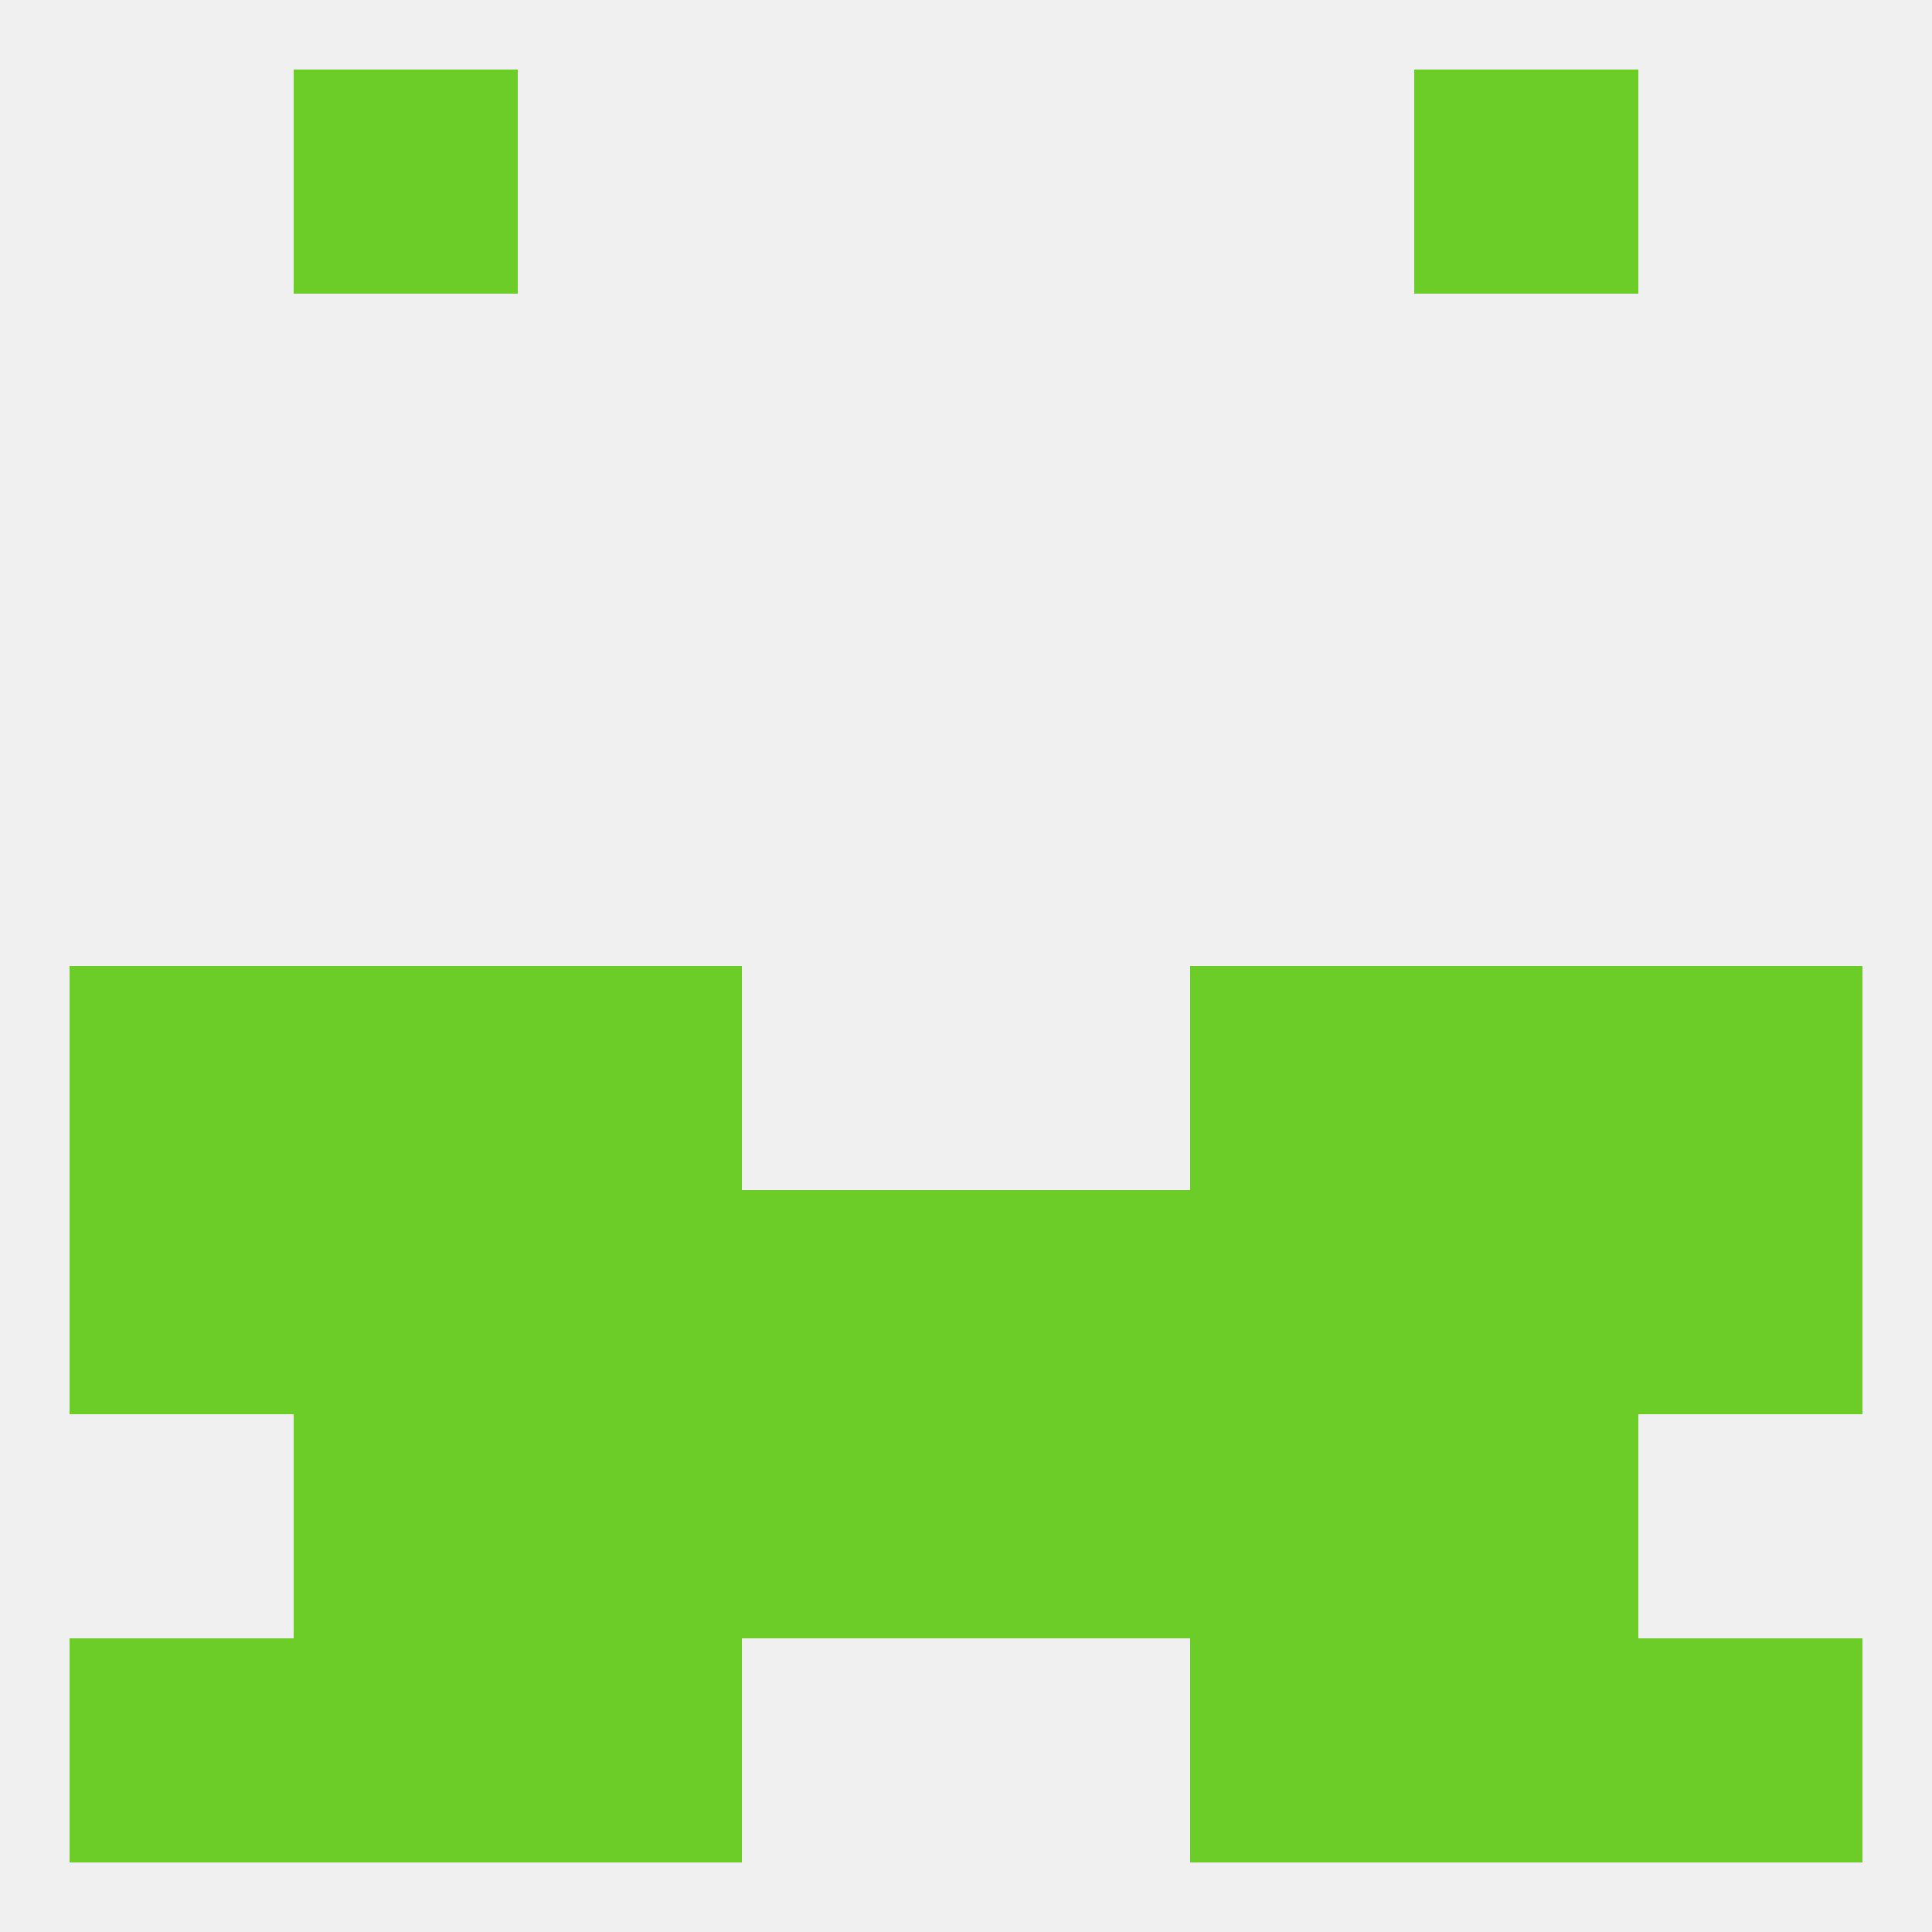
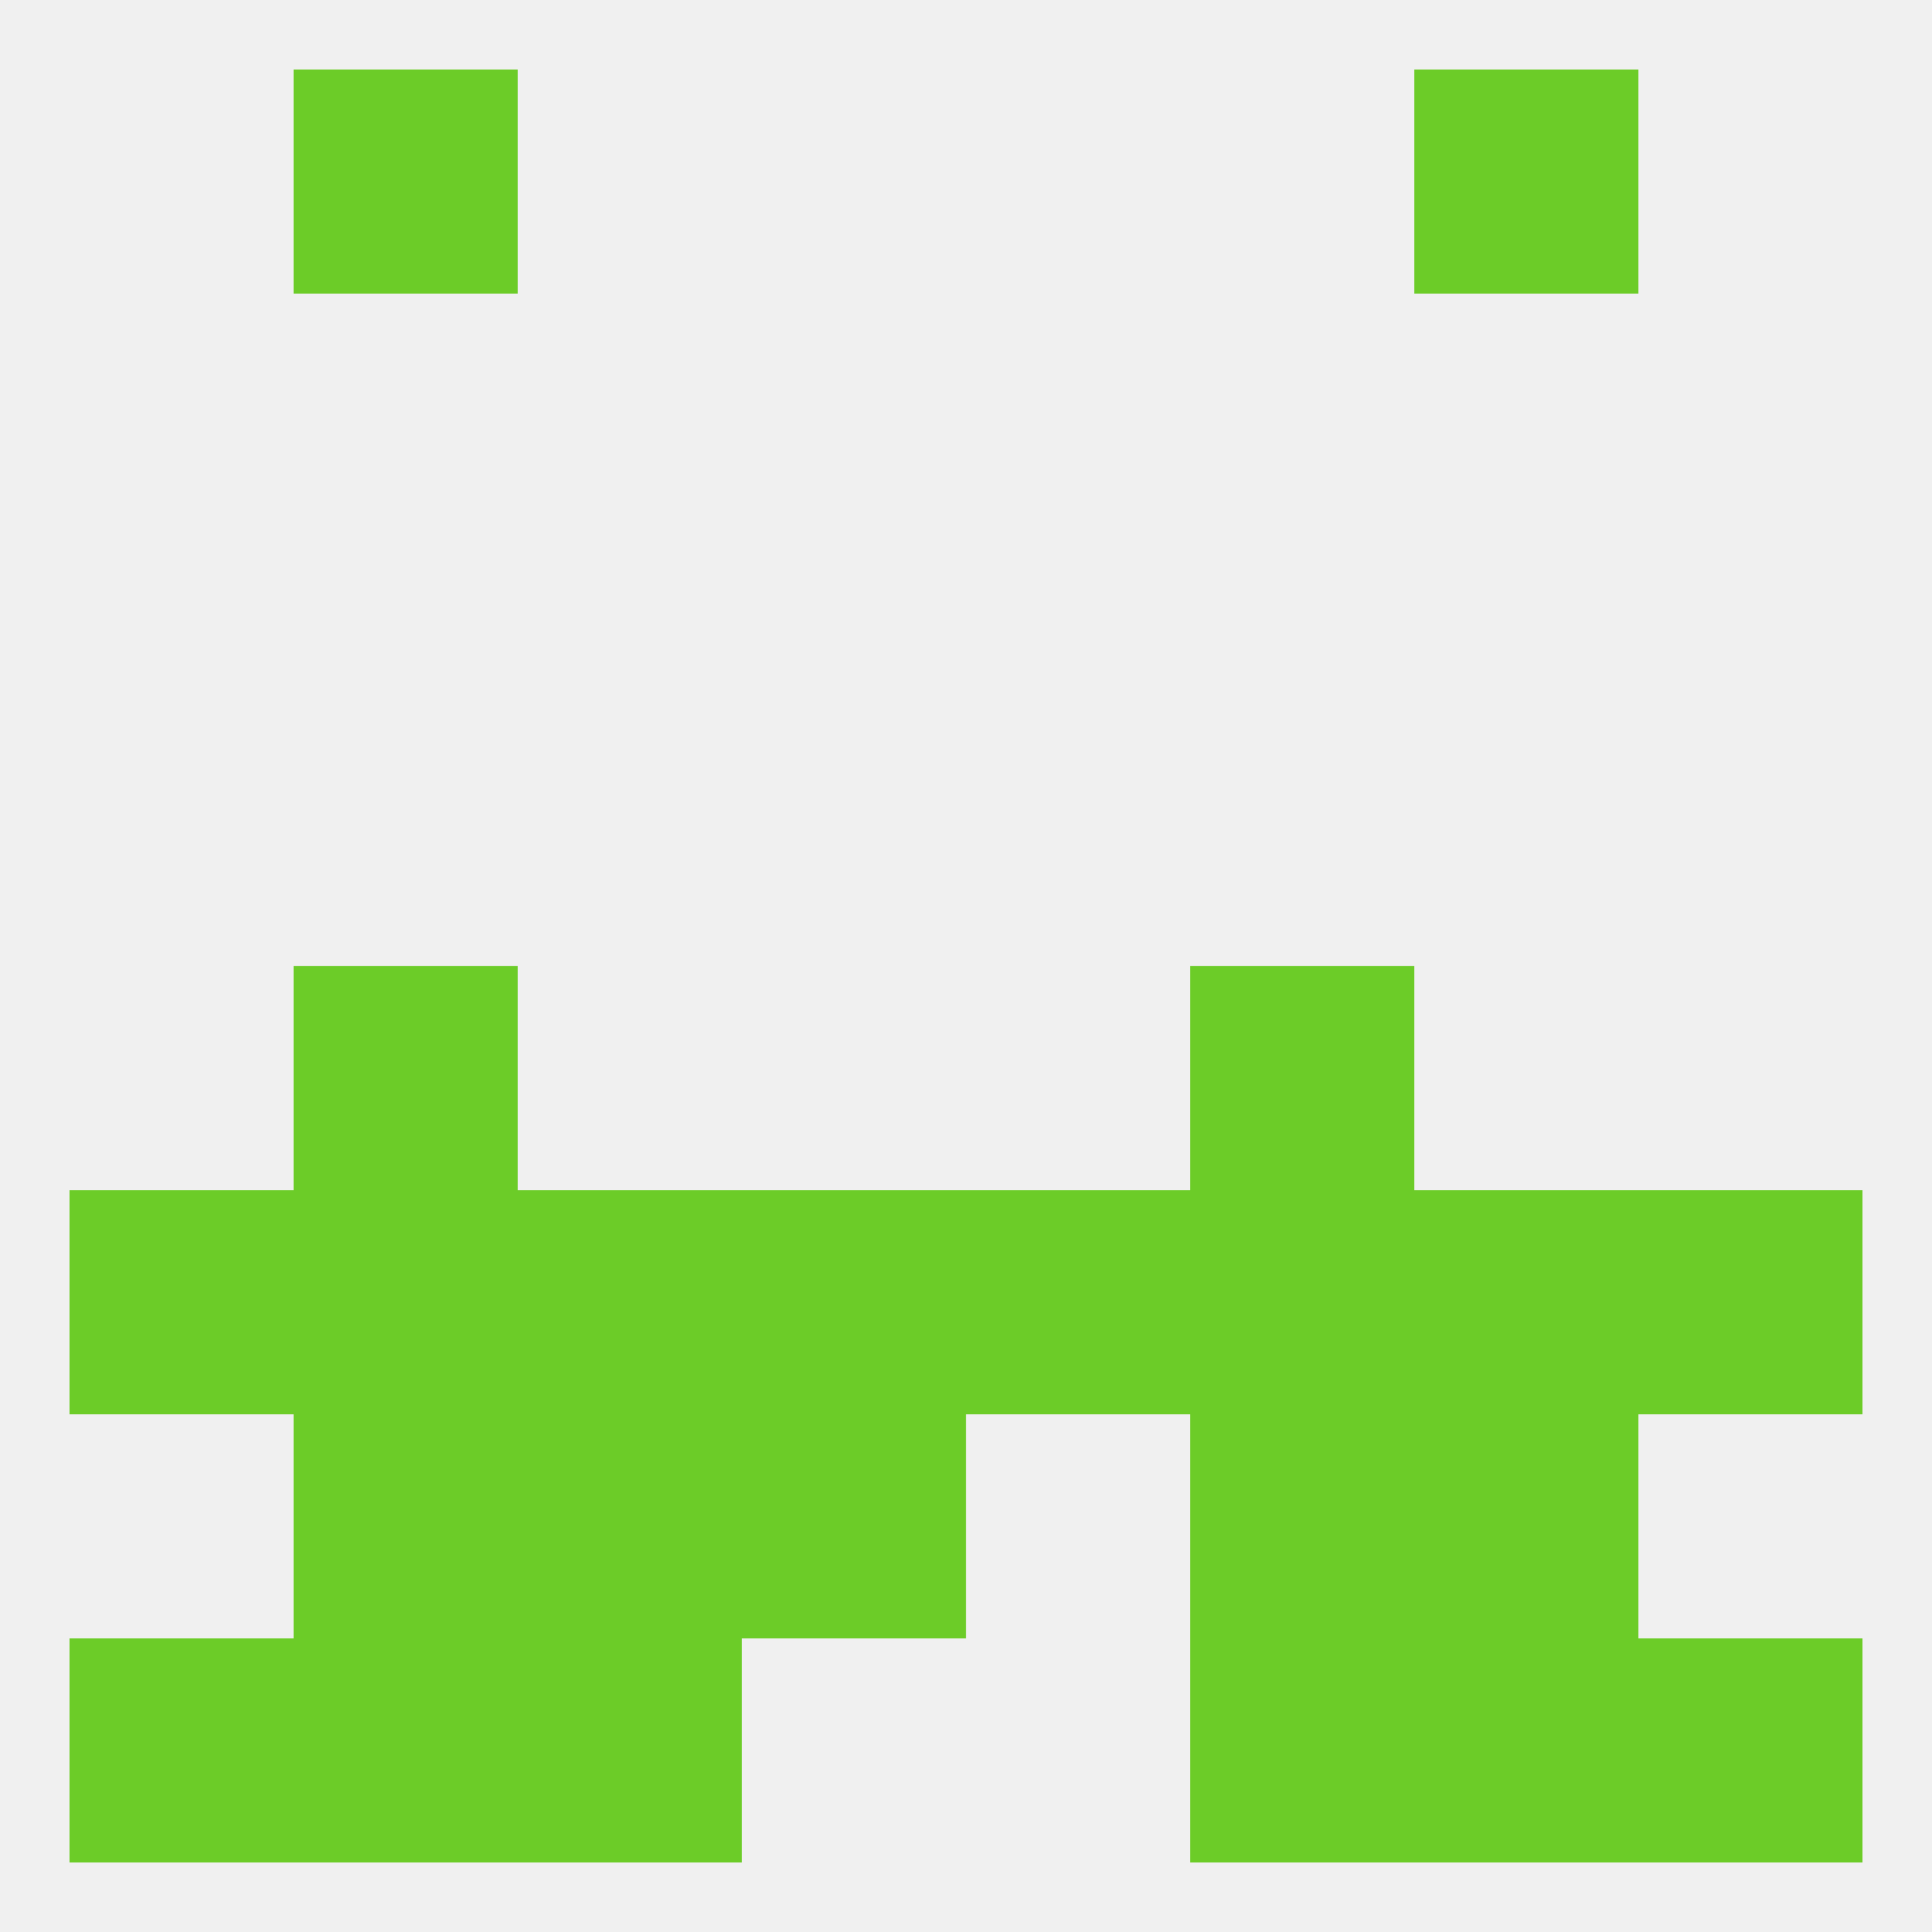
<svg xmlns="http://www.w3.org/2000/svg" version="1.1" baseprofile="full" width="250" height="250" viewBox="0 0 250 250">
  <rect width="100%" height="100%" fill="rgba(240,240,240,255)" />
-   <rect x="183" y="125" width="29" height="29" fill="rgba(108,204,40,255)" />
-   <rect x="67" y="125" width="29" height="29" fill="rgba(108,204,40,255)" />
  <rect x="154" y="125" width="29" height="29" fill="rgba(108,204,40,255)" />
-   <rect x="9" y="125" width="29" height="29" fill="rgba(108,204,40,255)" />
-   <rect x="212" y="125" width="29" height="29" fill="rgba(108,204,40,255)" />
  <rect x="38" y="125" width="29" height="29" fill="rgba(108,204,40,255)" />
  <rect x="96" y="154" width="29" height="29" fill="rgba(108,204,40,255)" />
  <rect x="125" y="154" width="29" height="29" fill="rgba(108,204,40,255)" />
  <rect x="154" y="154" width="29" height="29" fill="rgba(108,204,40,255)" />
  <rect x="9" y="154" width="29" height="29" fill="rgba(108,204,40,255)" />
  <rect x="212" y="154" width="29" height="29" fill="rgba(108,204,40,255)" />
  <rect x="67" y="154" width="29" height="29" fill="rgba(108,204,40,255)" />
  <rect x="38" y="154" width="29" height="29" fill="rgba(108,204,40,255)" />
  <rect x="183" y="154" width="29" height="29" fill="rgba(108,204,40,255)" />
  <rect x="96" y="183" width="29" height="29" fill="rgba(108,204,40,255)" />
-   <rect x="125" y="183" width="29" height="29" fill="rgba(108,204,40,255)" />
  <rect x="38" y="183" width="29" height="29" fill="rgba(108,204,40,255)" />
  <rect x="183" y="183" width="29" height="29" fill="rgba(108,204,40,255)" />
  <rect x="67" y="183" width="29" height="29" fill="rgba(108,204,40,255)" />
  <rect x="154" y="183" width="29" height="29" fill="rgba(108,204,40,255)" />
  <rect x="38" y="212" width="29" height="29" fill="rgba(108,204,40,255)" />
  <rect x="183" y="212" width="29" height="29" fill="rgba(108,204,40,255)" />
  <rect x="67" y="212" width="29" height="29" fill="rgba(108,204,40,255)" />
  <rect x="154" y="212" width="29" height="29" fill="rgba(108,204,40,255)" />
  <rect x="9" y="212" width="29" height="29" fill="rgba(108,204,40,255)" />
  <rect x="212" y="212" width="29" height="29" fill="rgba(108,204,40,255)" />
  <rect x="38" y="9" width="29" height="29" fill="rgba(108,204,40,255)" />
  <rect x="183" y="9" width="29" height="29" fill="rgba(108,204,40,255)" />
</svg>